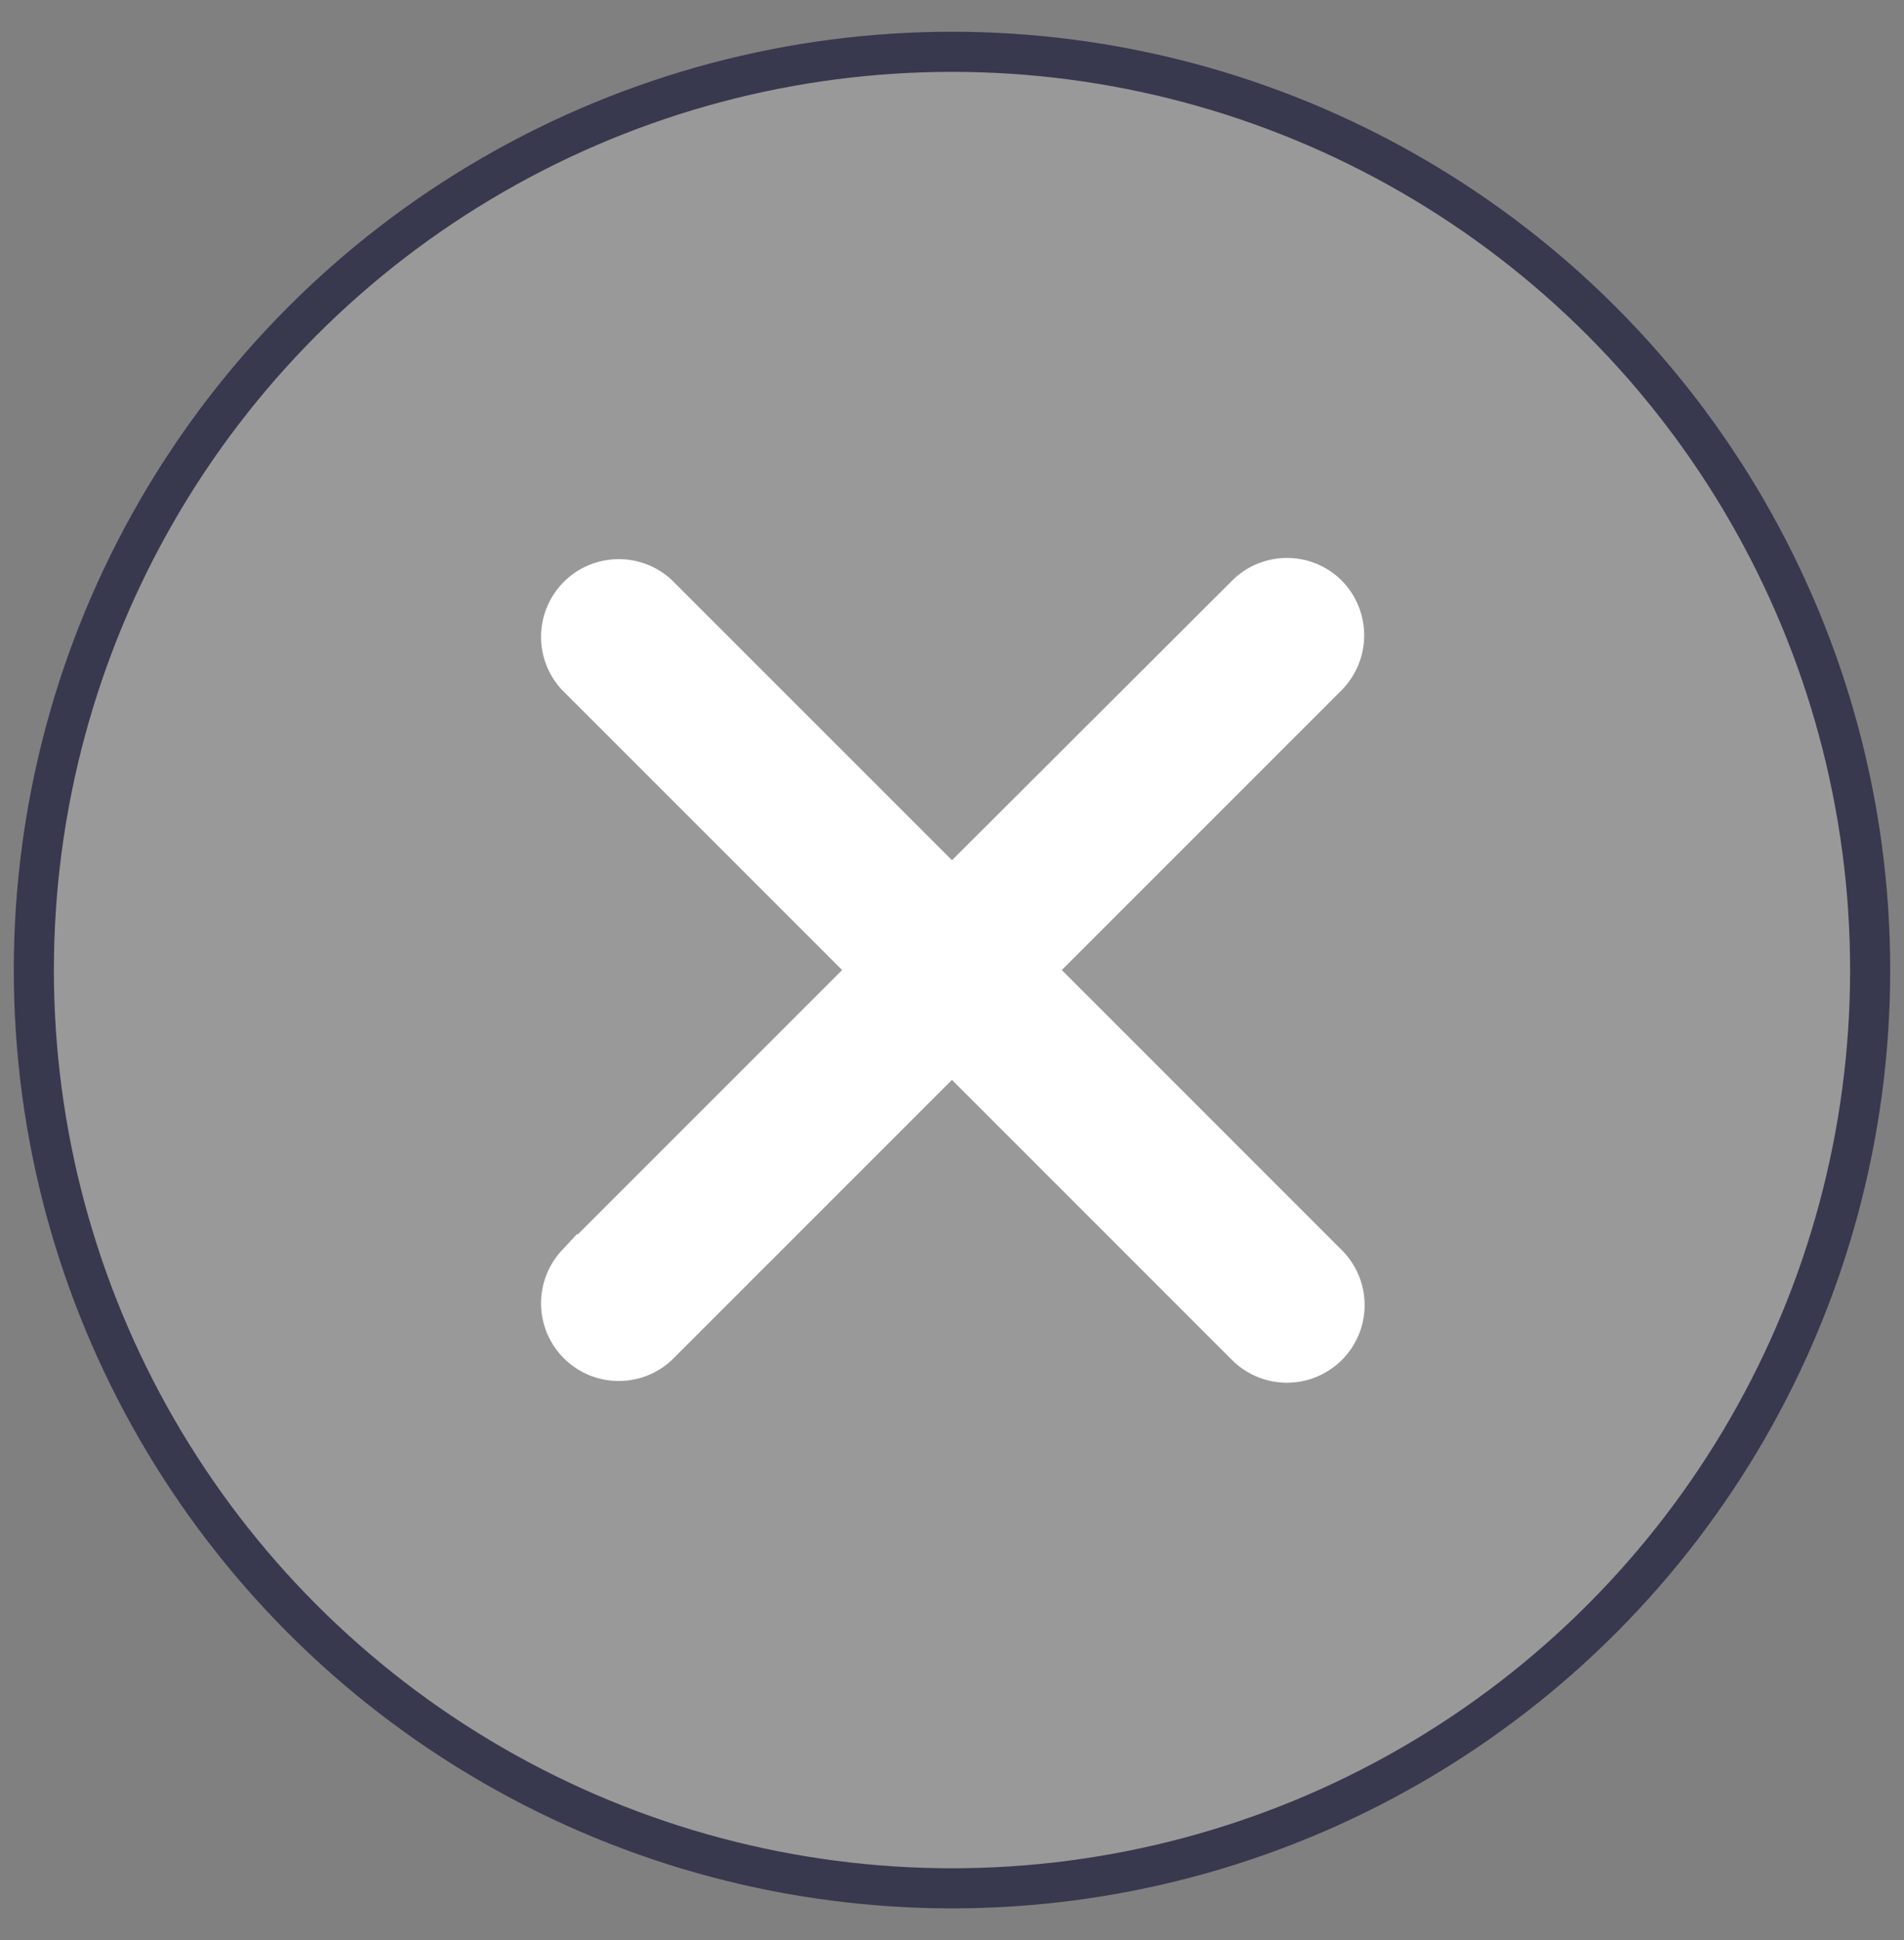
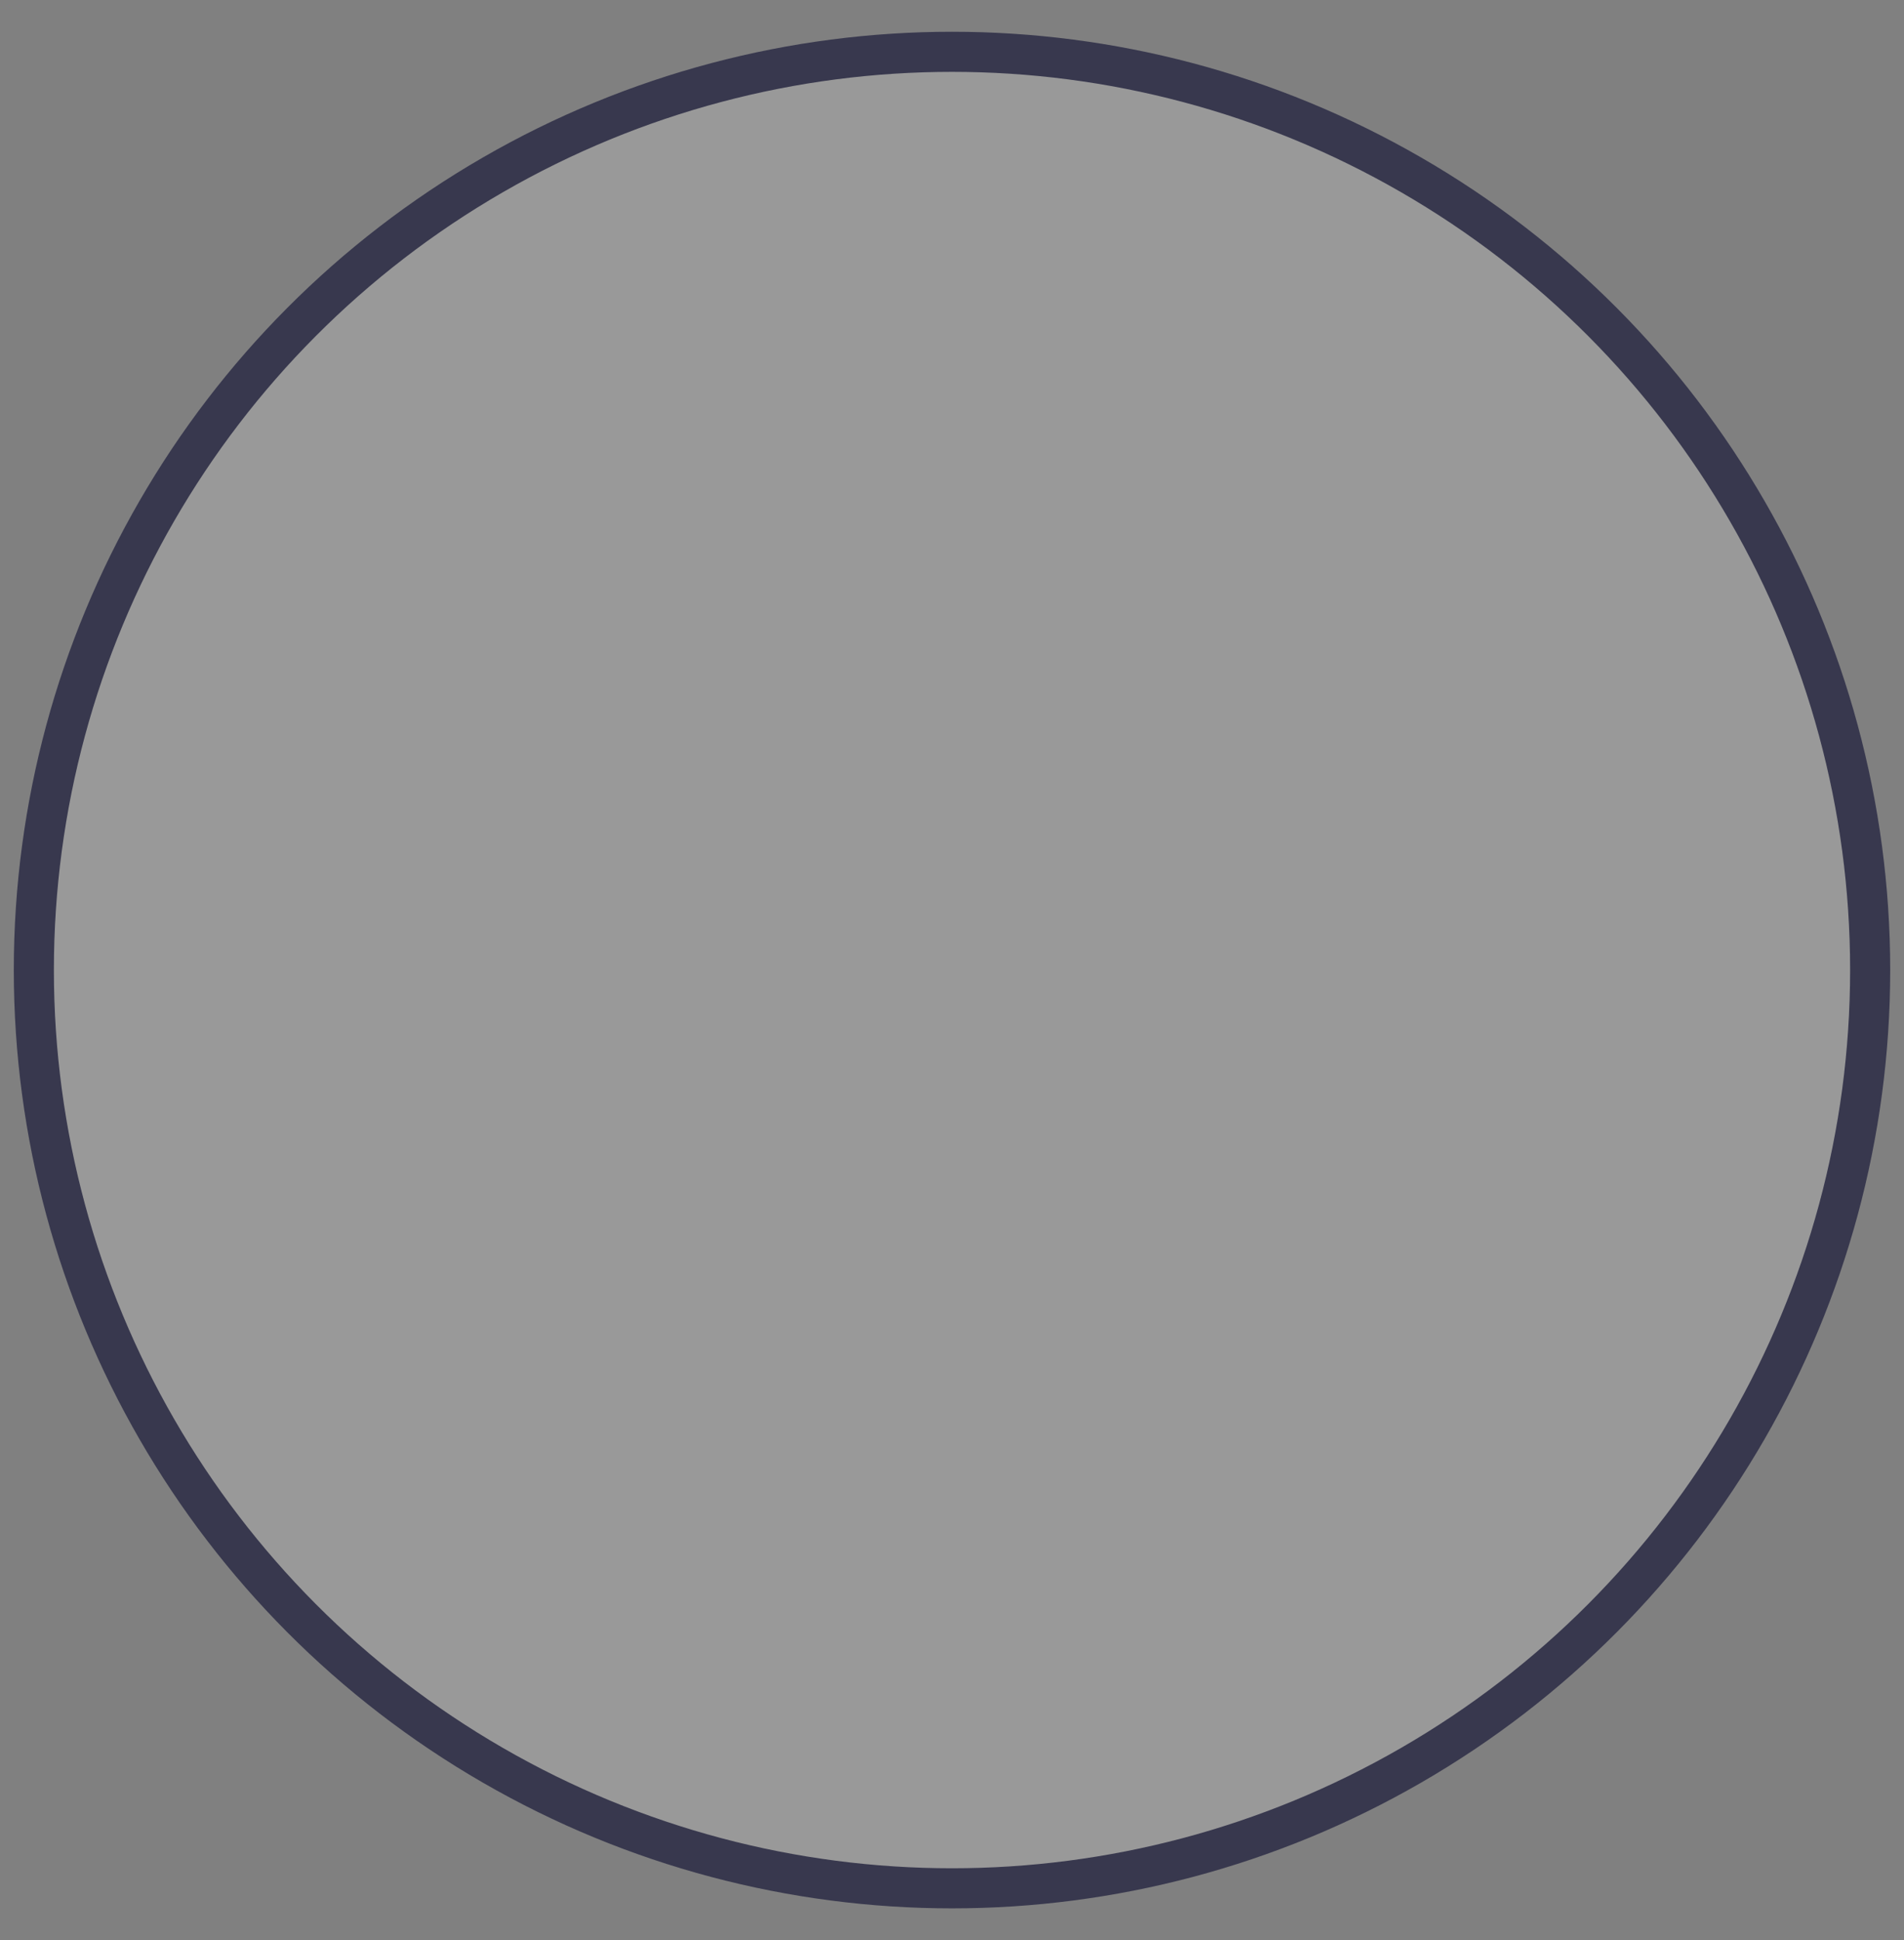
<svg xmlns="http://www.w3.org/2000/svg" width="53" height="54" fill="none">
  <rect width="100%" height="100%" fill="#808080" stroke="none" />
  <circle cx="26.5" cy="27" r="25.558" fill="#fff" fill-opacity=".2" stroke="#38384E" stroke-width="1.116" />
-   <path fill="#fff" stroke="#fff" stroke-width=".5" d="M37.175 16.34a1.909 1.909 0 0 0-2.703 0l-7.973 7.957-7.974-7.974a1.913 1.913 0 0 0-2.703 2.704L23.795 27l-7.973 7.973a1.913 1.913 0 0 0 2.703 2.704l7.973-7.974 7.974 7.974a1.914 1.914 0 0 0 3.118-.62 1.912 1.912 0 0 0-.415-2.084L29.202 27l7.973-7.973a1.92 1.92 0 0 0 0-2.687Z" />
</svg>